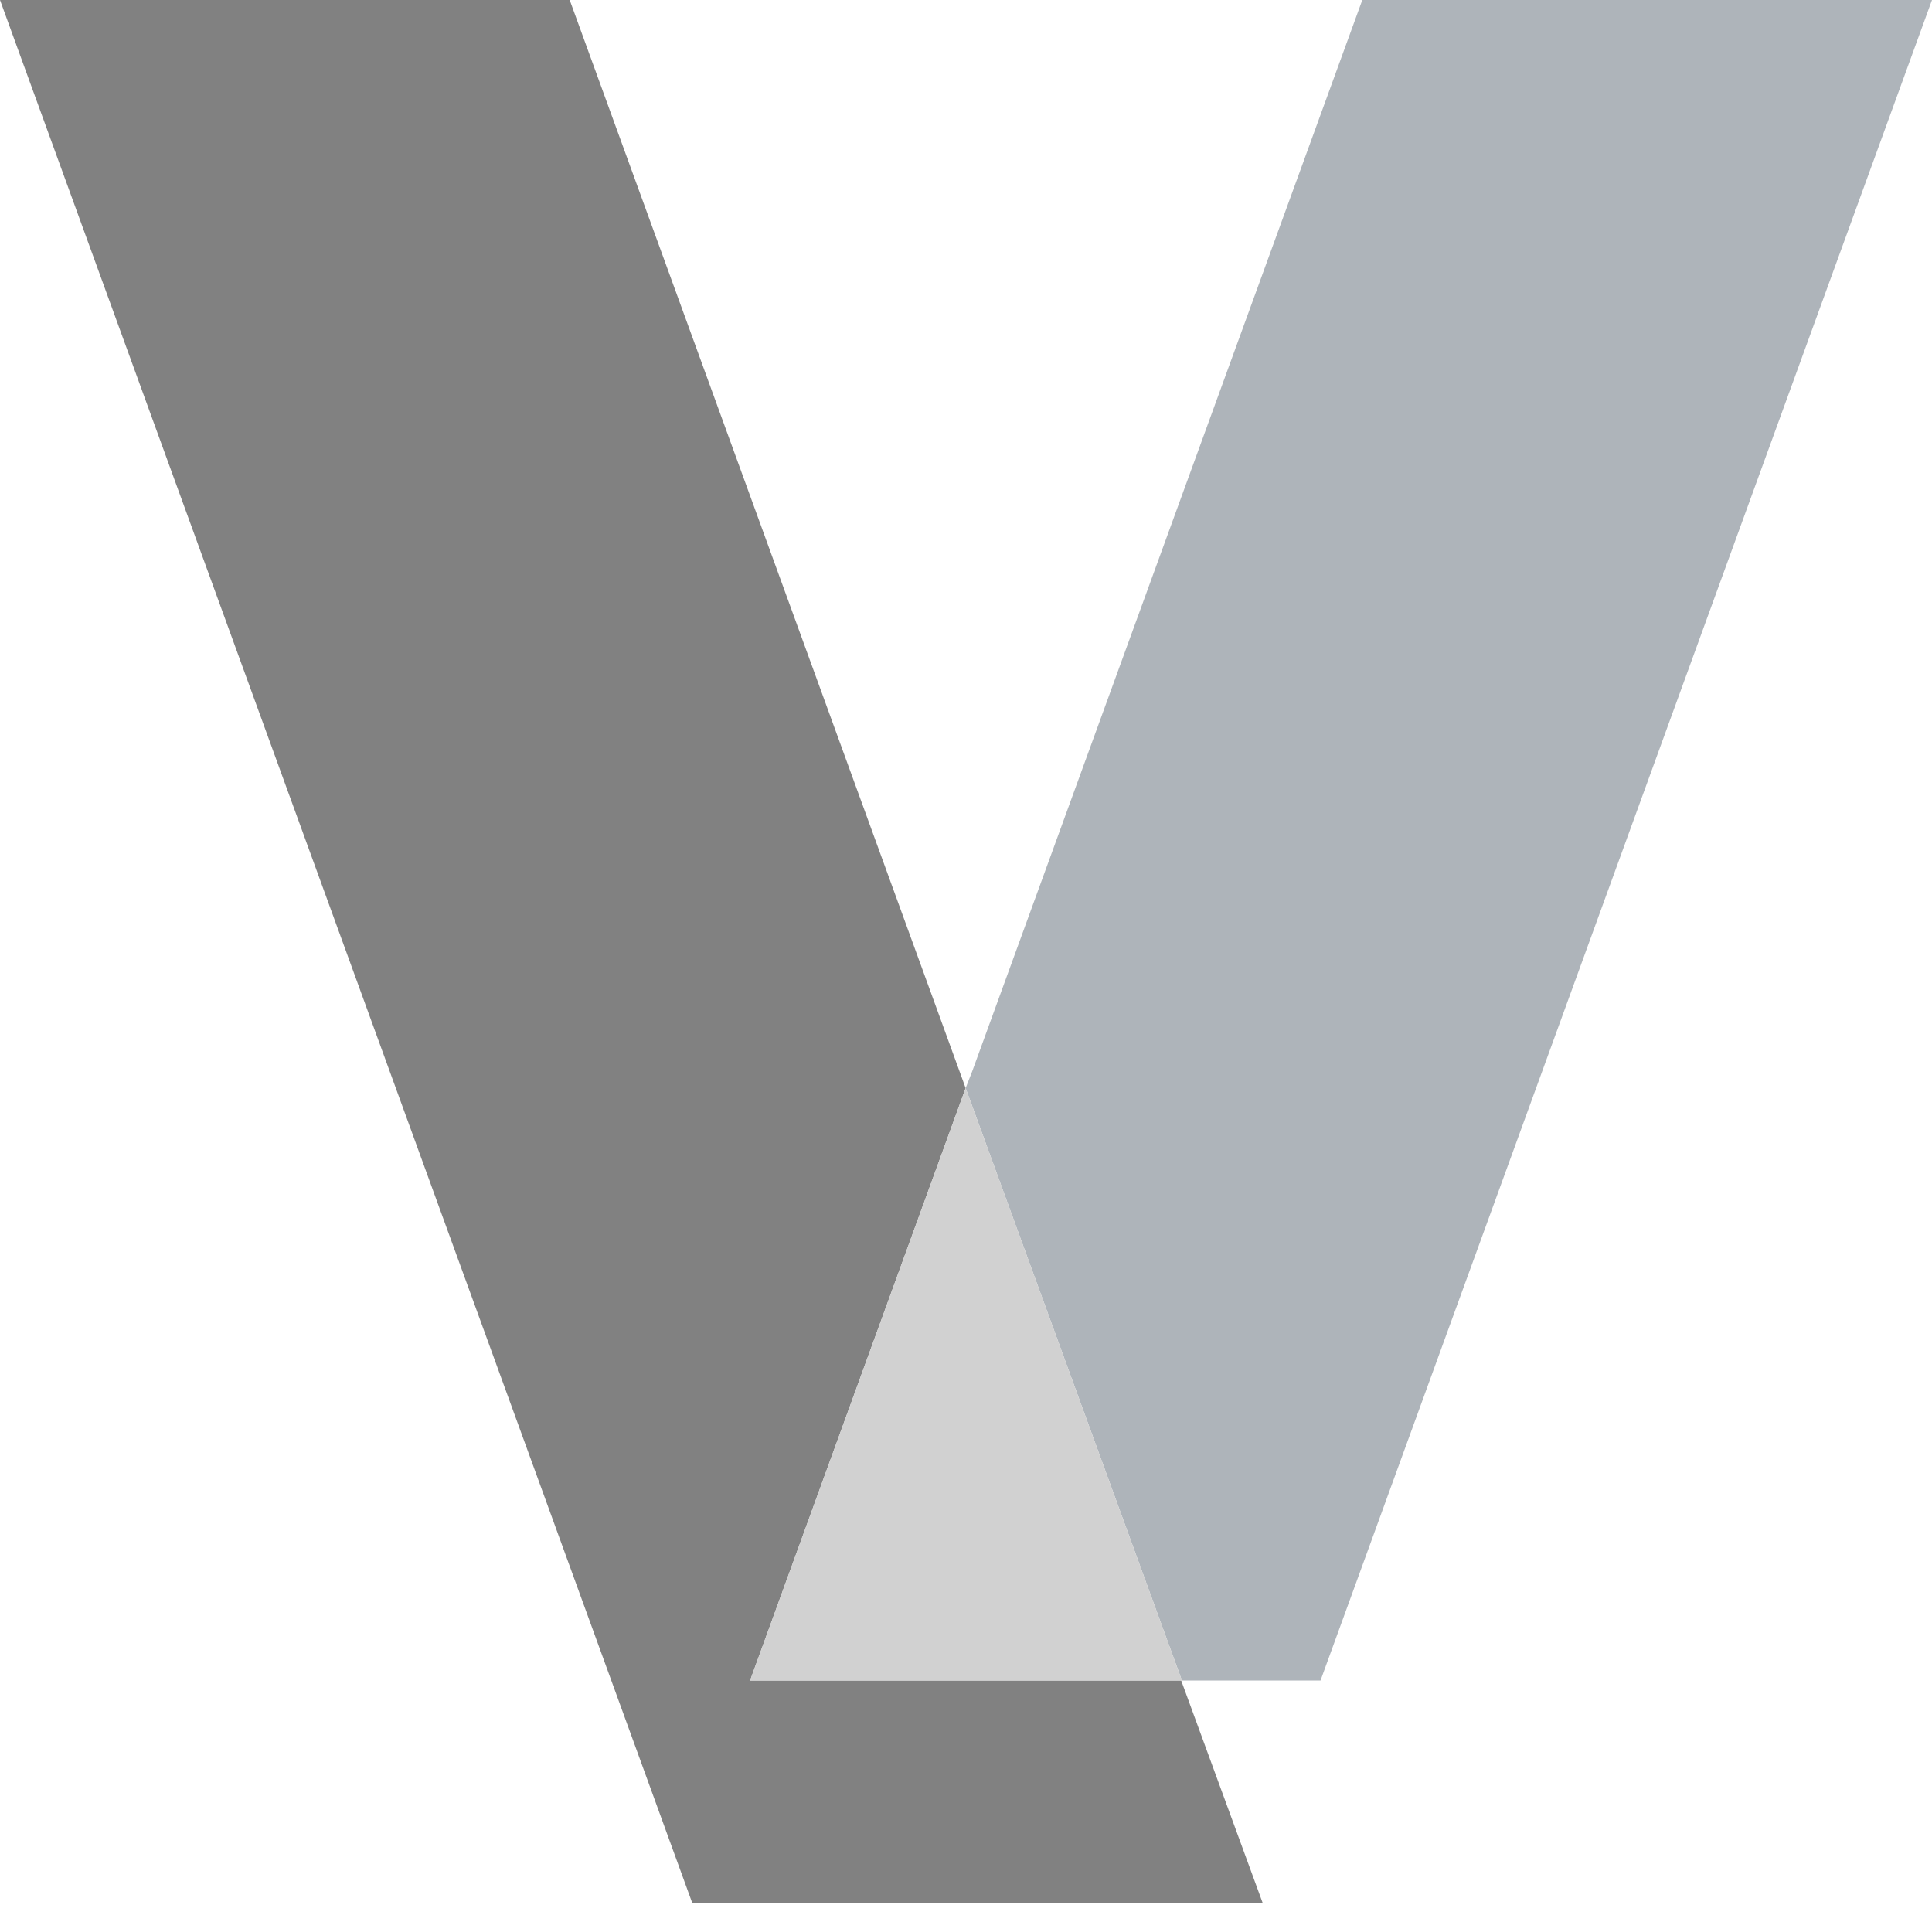
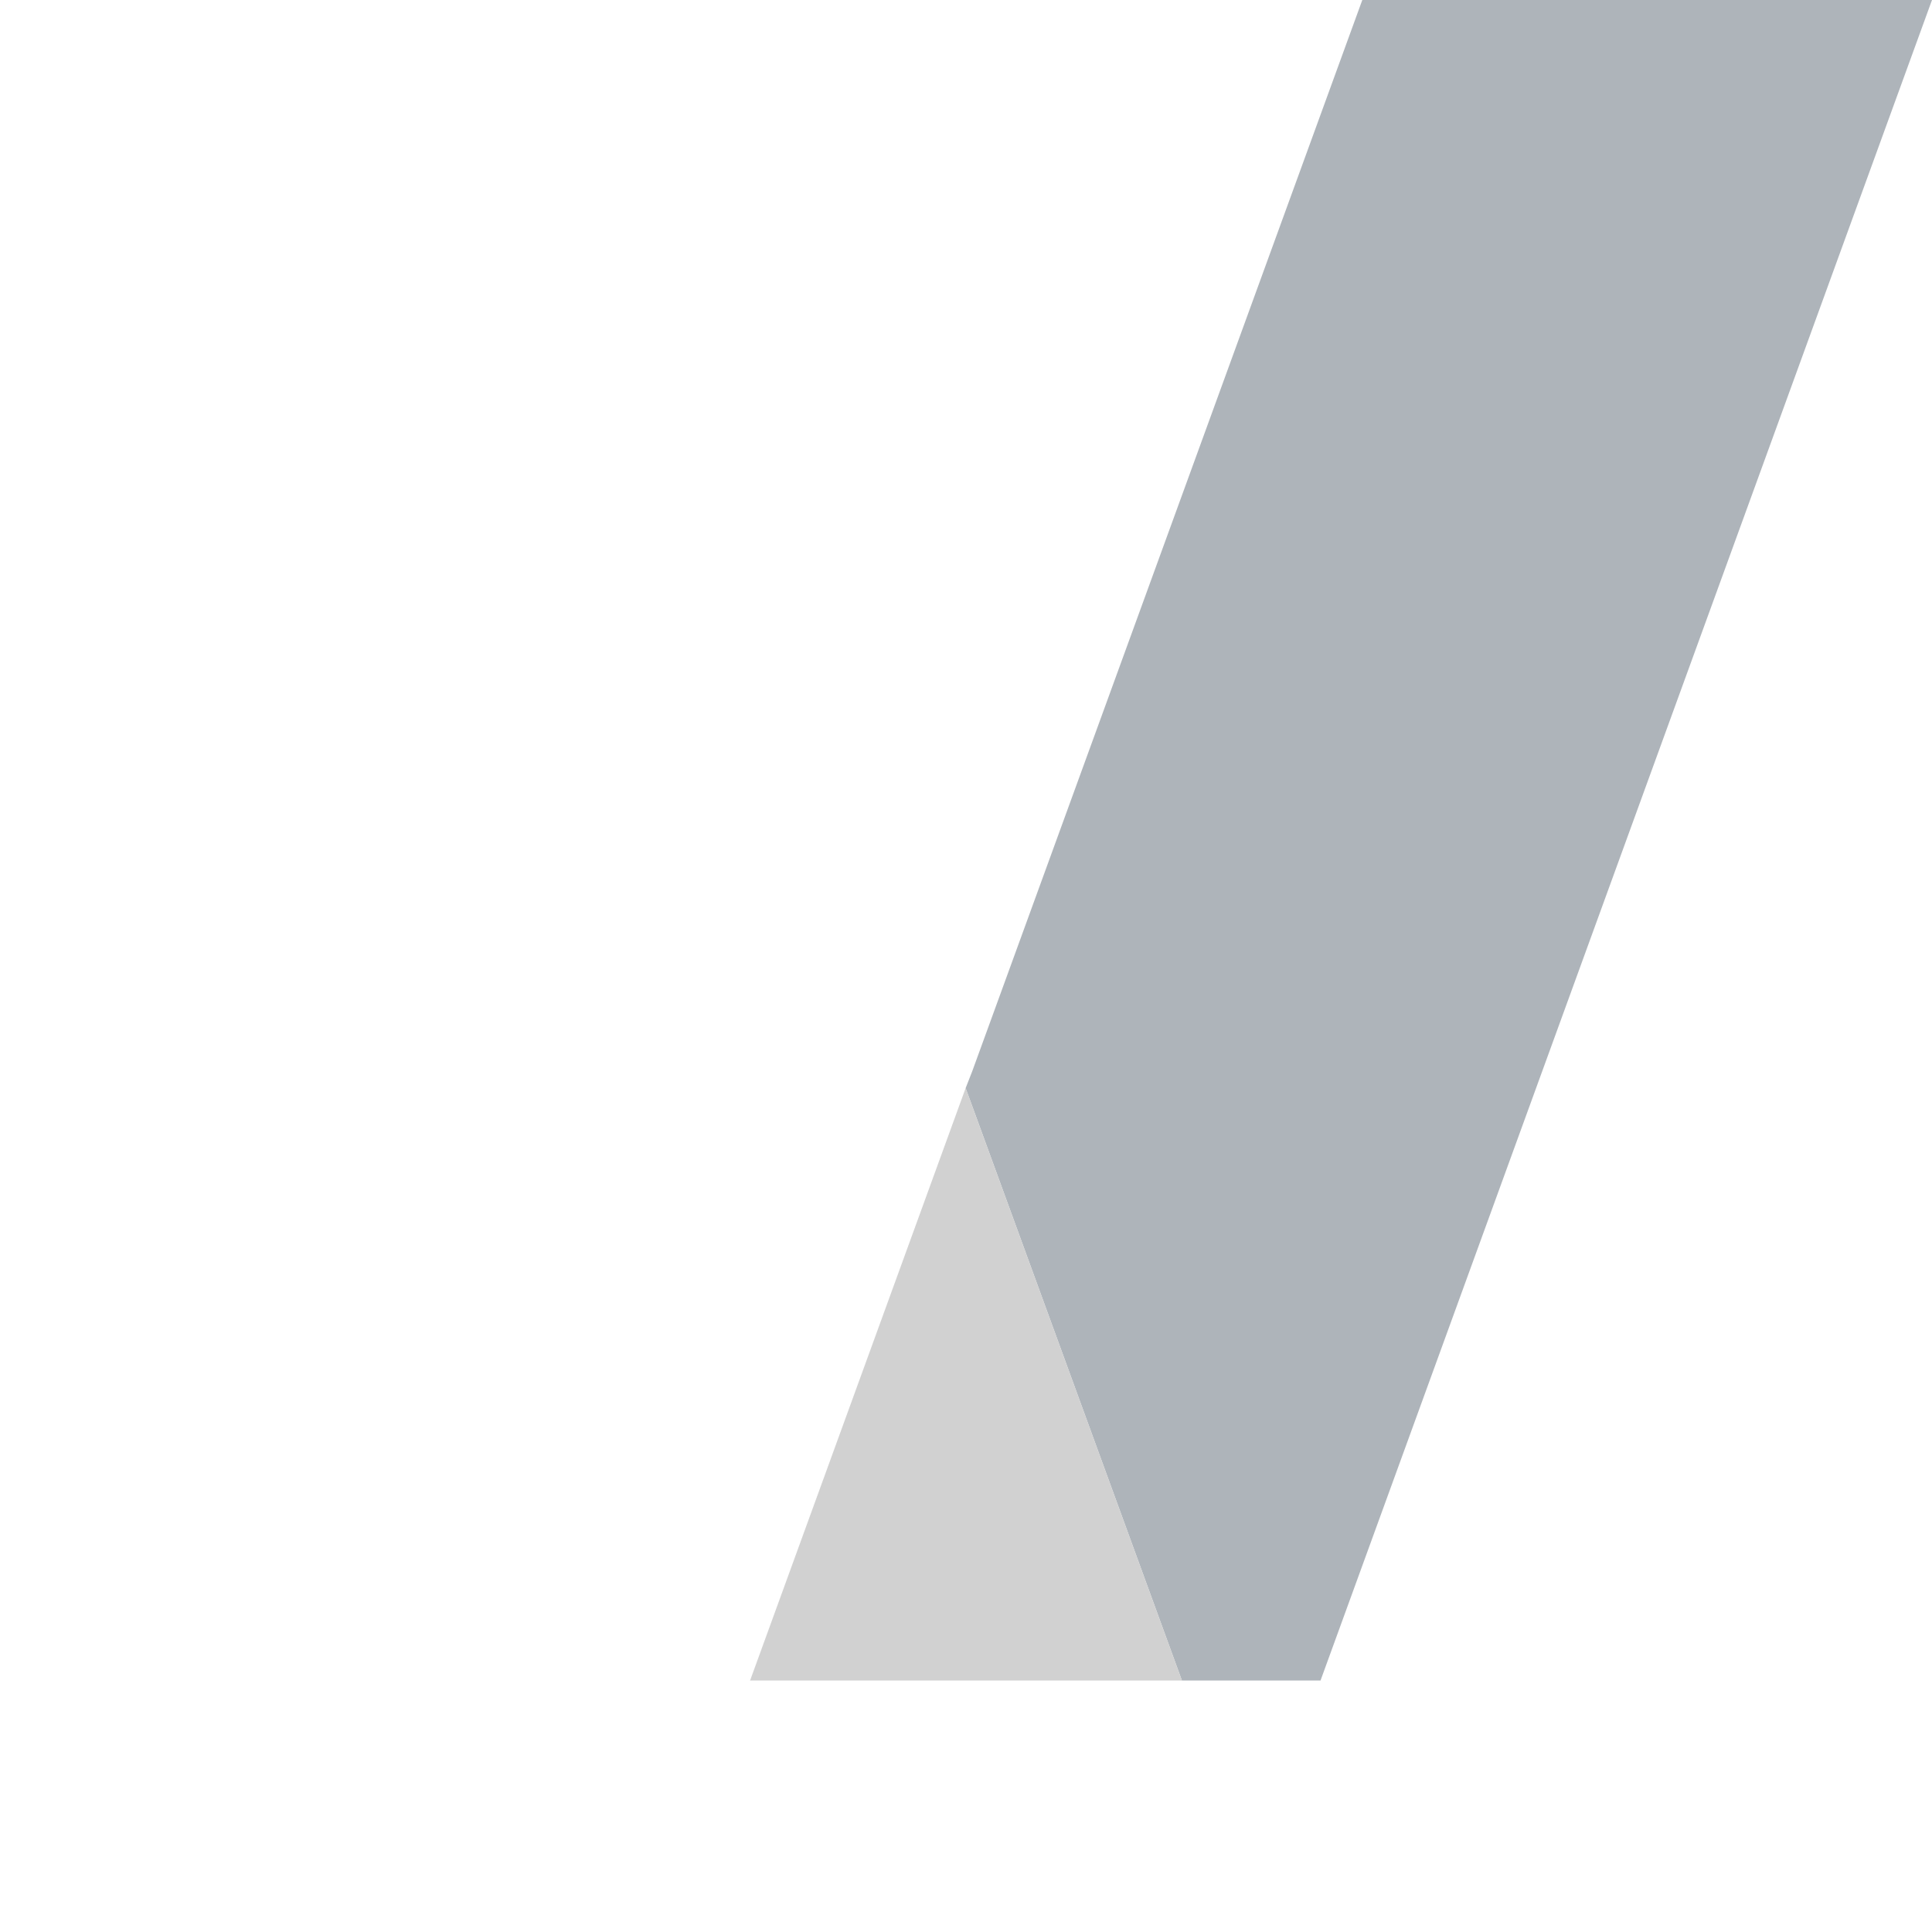
<svg xmlns="http://www.w3.org/2000/svg" width="144" height="142" viewBox="0 0 144 142" fill="none">
-   <path d="M71.973 81.099L42.462 0H0L51.589 141.814H94.106L88.04 125.255H55.906L71.973 81.099Z" fill="#818181" />
  <path d="M98.423 125.255L144 0H101.538L72.465 79.842L71.973 81.099L88.094 125.255H88.969H98.423Z" fill="#AEB4BA" />
-   <path d="M55.906 125.254H88.094L71.973 81.098L55.906 125.254Z" fill="#D1D1D1" />
+   <path d="M55.906 125.254H88.094L71.973 81.098L55.906 125.254" fill="#D1D1D1" />
</svg>